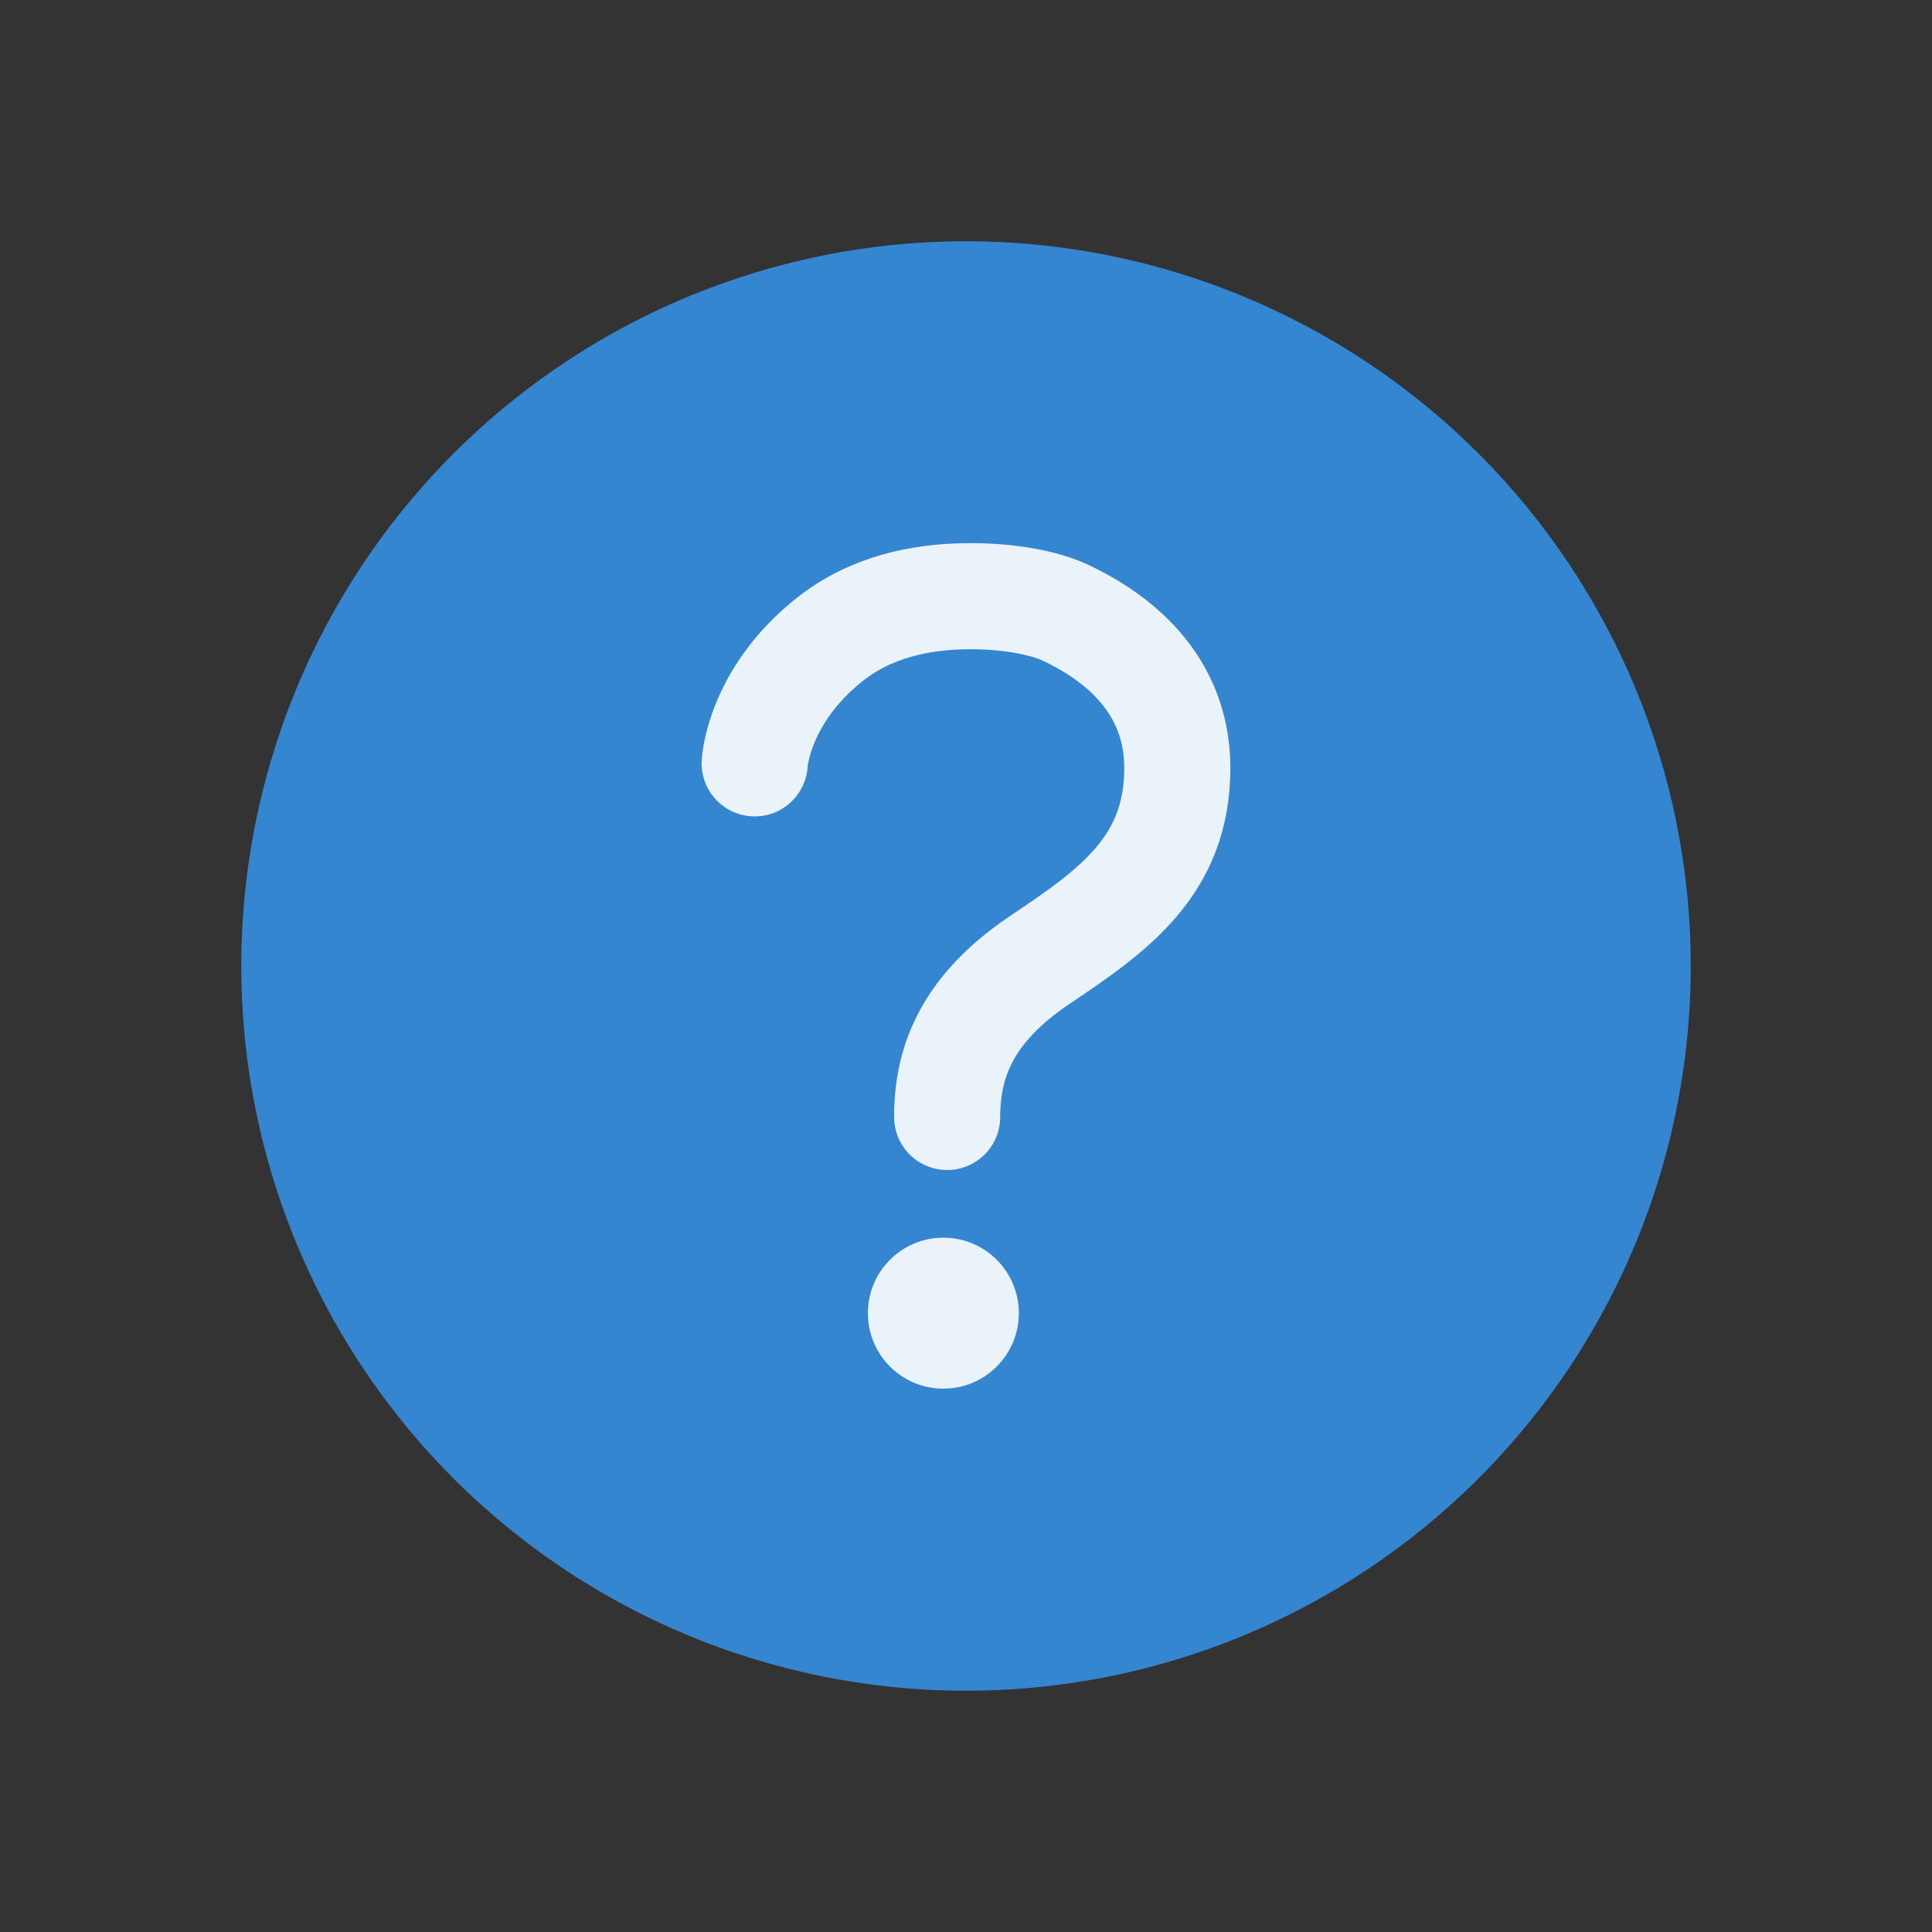
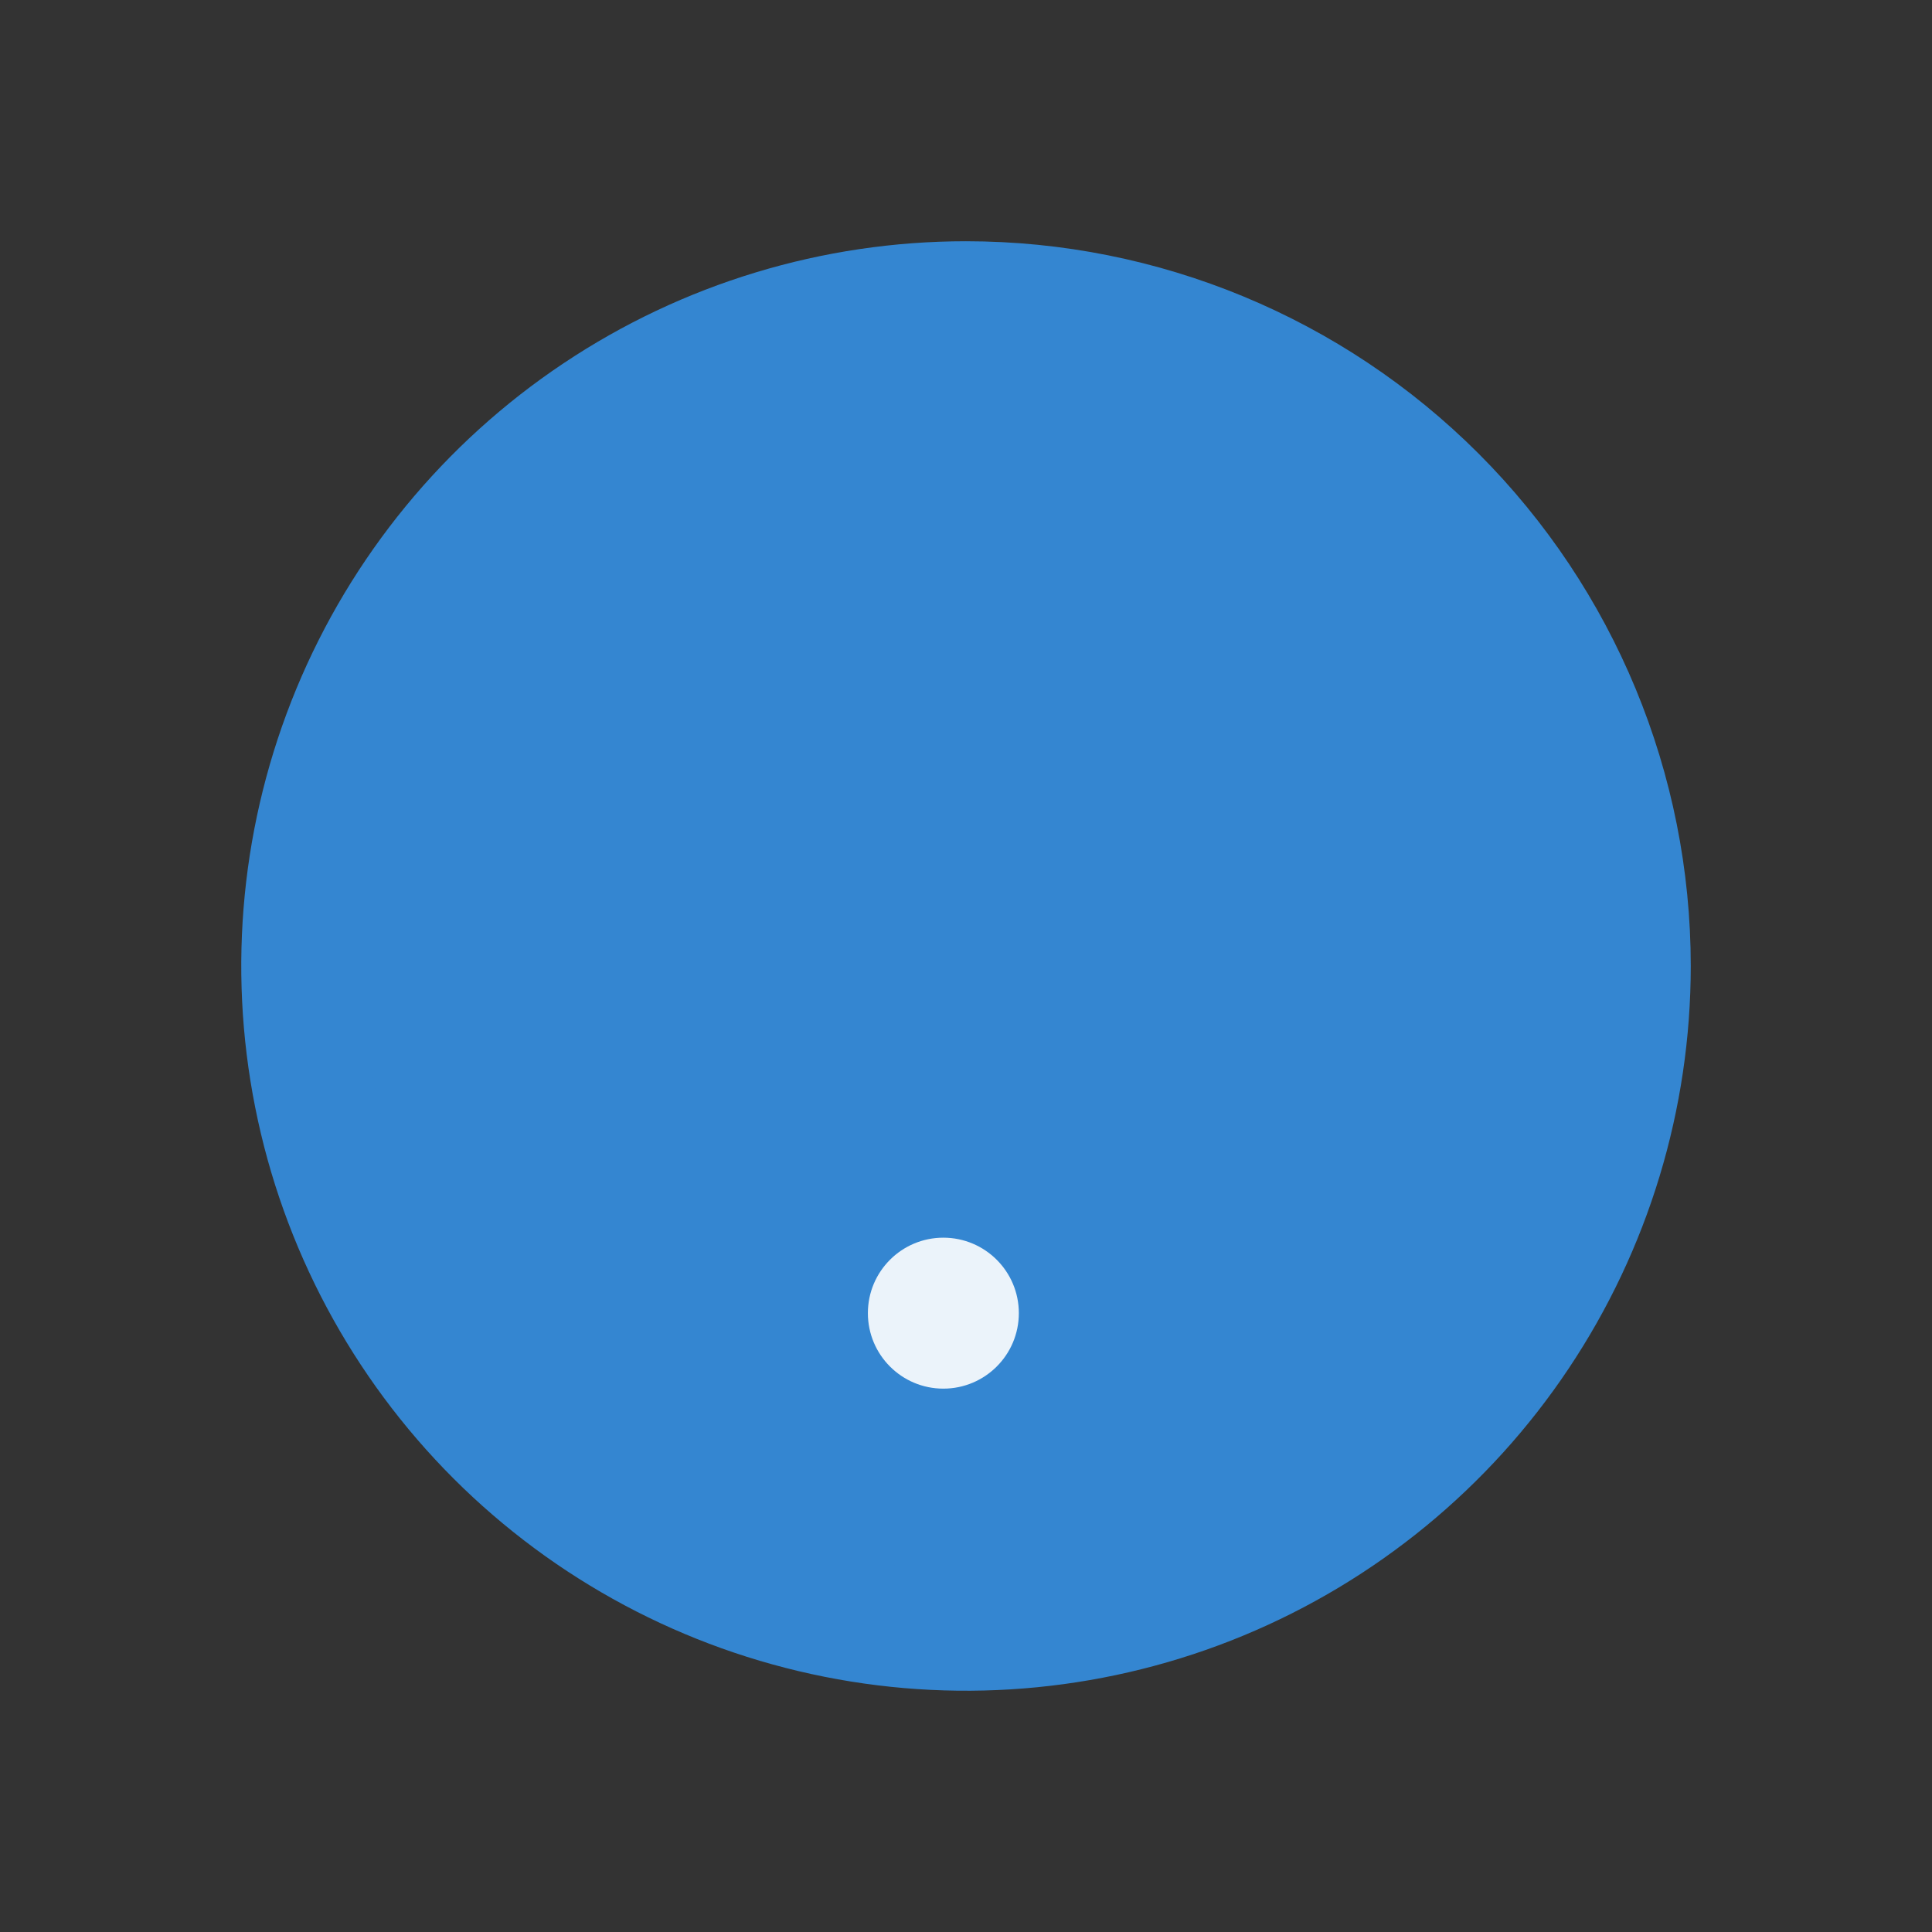
<svg xmlns="http://www.w3.org/2000/svg" width="37" height="37" viewBox="0 0 37 37" fill="none">
  <rect x="0" y="0" width="37" height="37" fill="#333333" stroke="none" />
  <path d="M18.5 5.781C15.985 5.781 13.525 6.527 11.434 7.925C9.342 9.322 7.712 11.309 6.749 13.633C5.787 15.957 5.535 18.514 6.026 20.981C6.516 23.448 7.728 25.715 9.506 27.494C11.285 29.272 13.552 30.484 16.019 30.974C18.486 31.465 21.043 31.213 23.367 30.251C25.691 29.288 27.678 27.658 29.075 25.566C30.473 23.475 31.219 21.015 31.219 18.5C31.219 15.127 29.879 11.892 27.494 9.506C25.108 7.121 21.873 5.781 18.5 5.781Z" fill="#3486D1" stroke="#3486D1" stroke-width="2.322" stroke-miterlimit="10" />
-   <path d="M14.453 14.619C14.453 14.619 14.514 13.354 15.867 12.265C16.67 11.618 17.633 11.431 18.5 11.418C19.29 11.408 19.995 11.539 20.417 11.74C21.14 12.084 22.547 12.923 22.547 14.709C22.547 16.588 21.318 17.441 19.919 18.38C18.519 19.319 18.139 20.338 18.139 21.391" stroke="white" stroke-opacity="0.9" stroke-width="2.032" stroke-miterlimit="10" stroke-linecap="round" />
  <path d="M18.066 26.594C18.865 26.594 19.512 25.947 19.512 25.148C19.512 24.35 18.865 23.703 18.066 23.703C17.268 23.703 16.621 24.35 16.621 25.148C16.621 25.947 17.268 26.594 18.066 26.594Z" fill="white" fill-opacity="0.9" />
</svg>